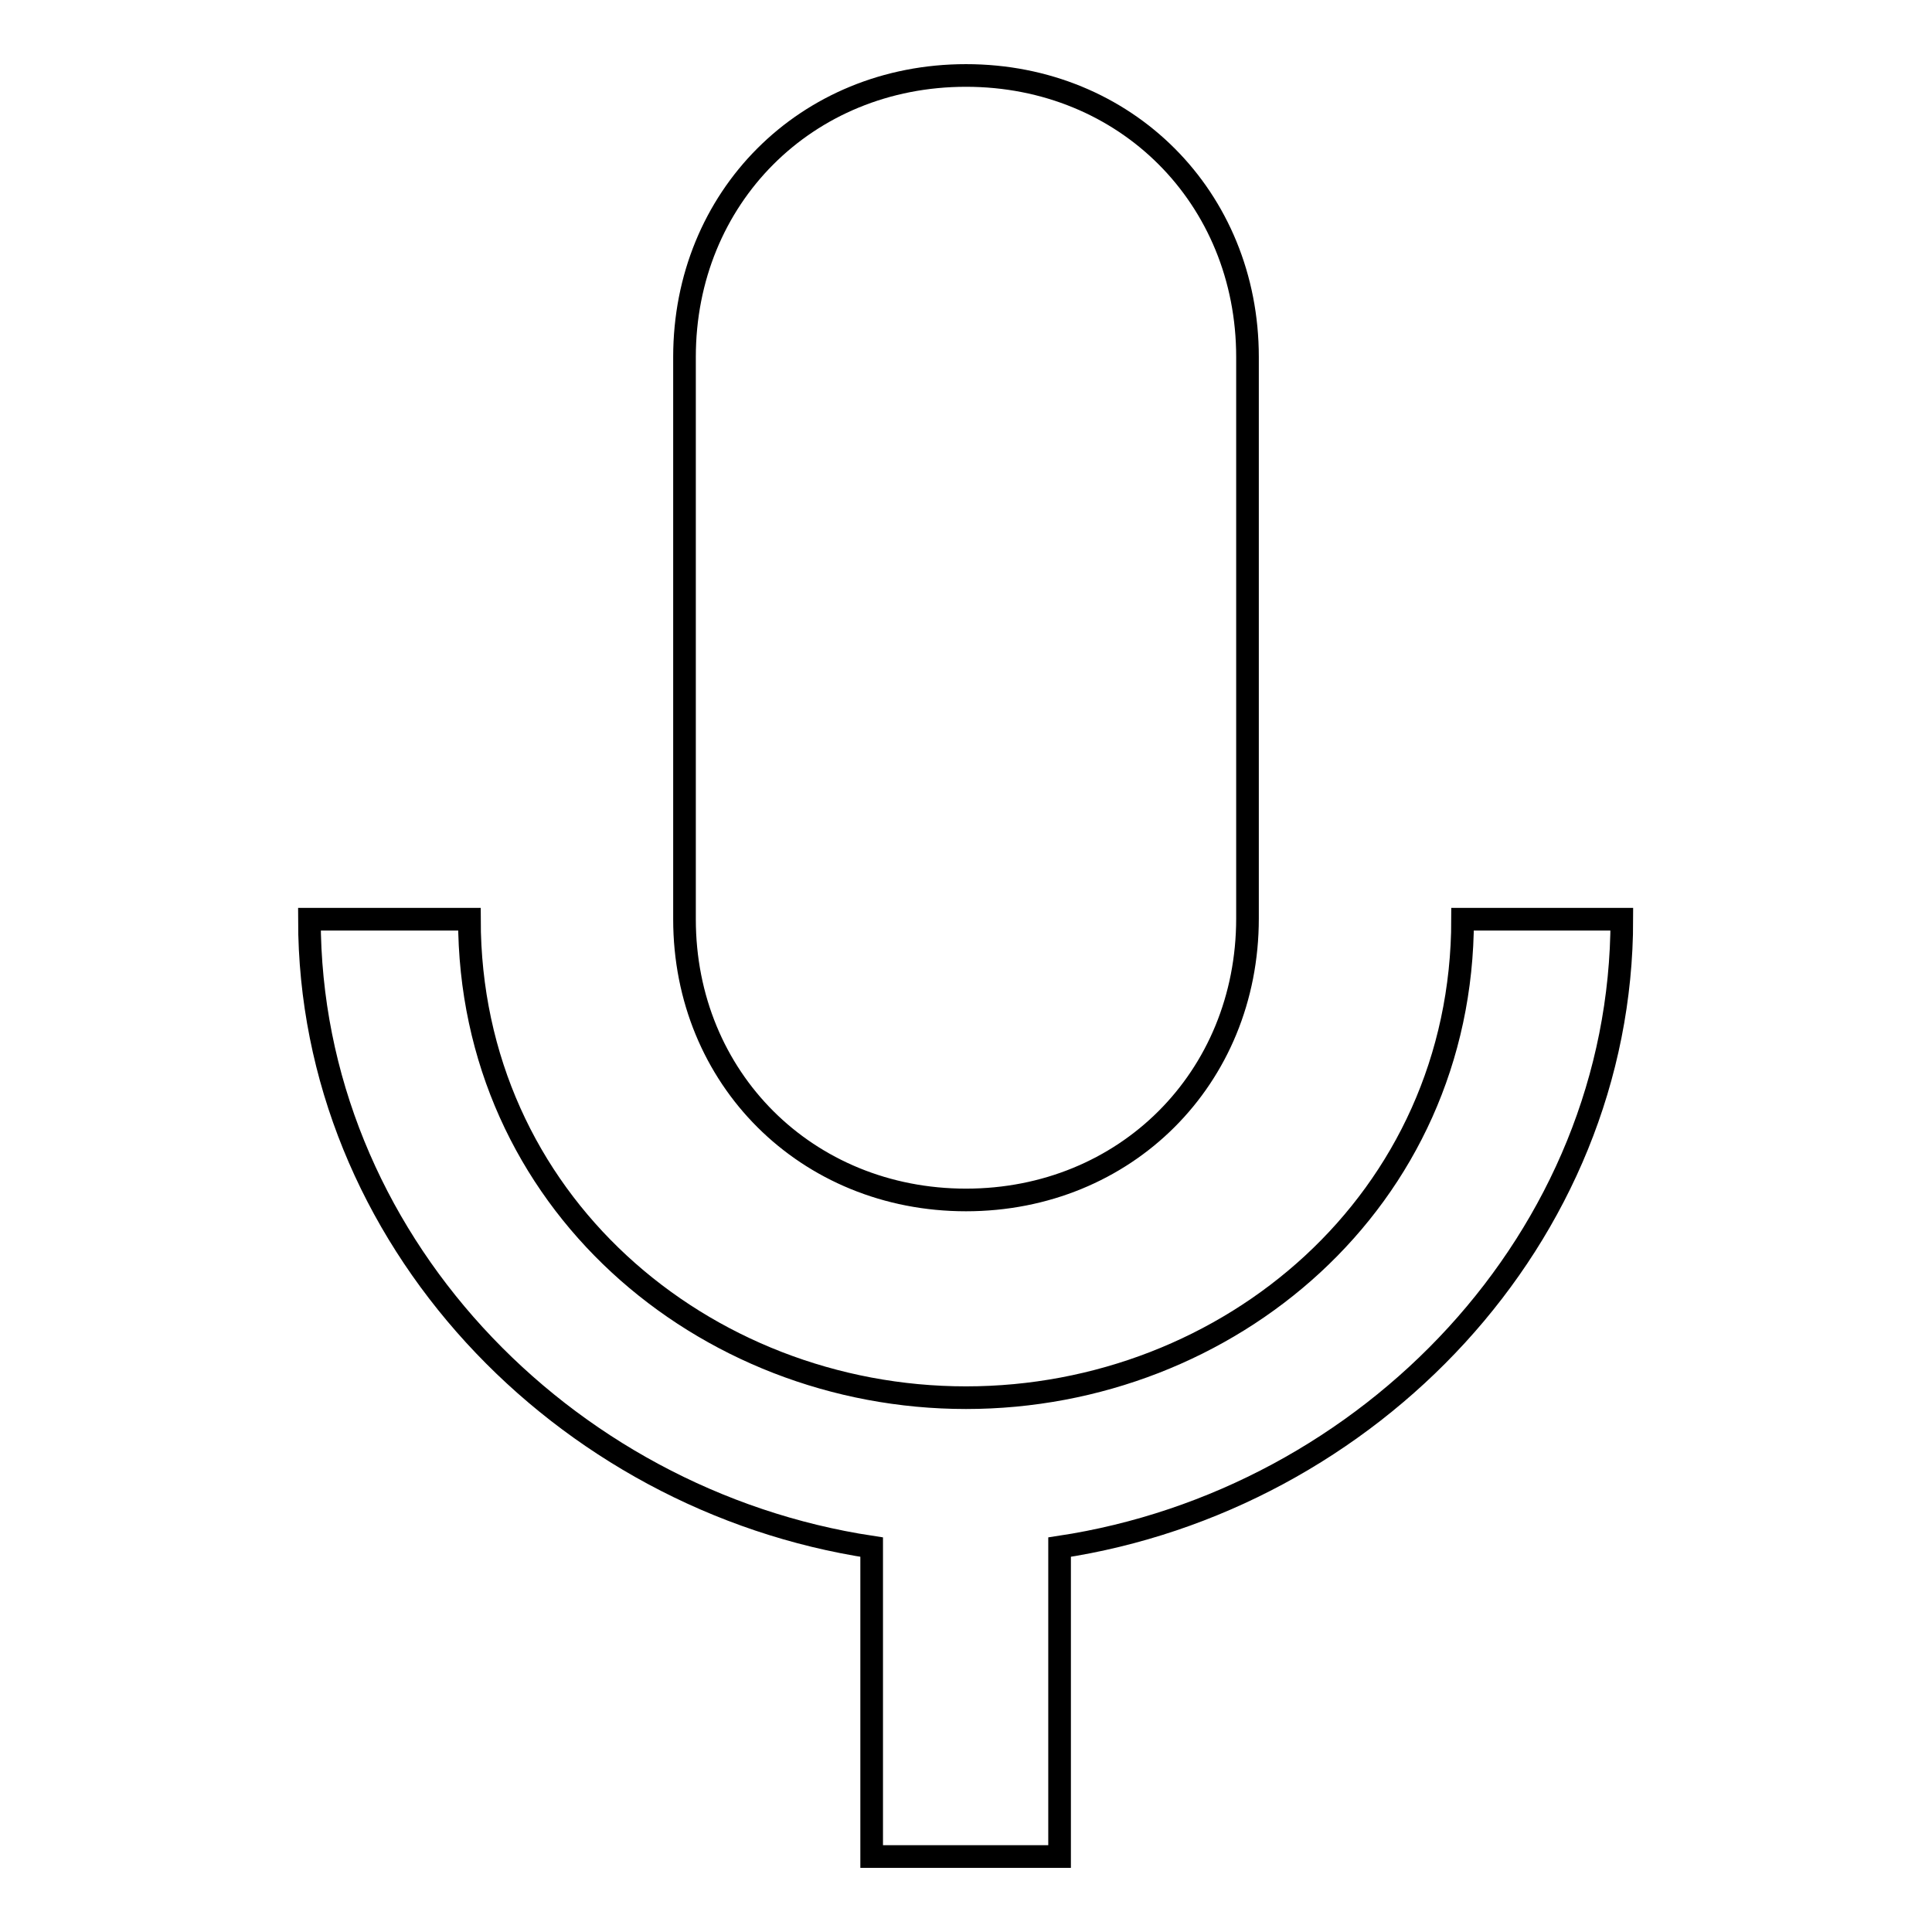
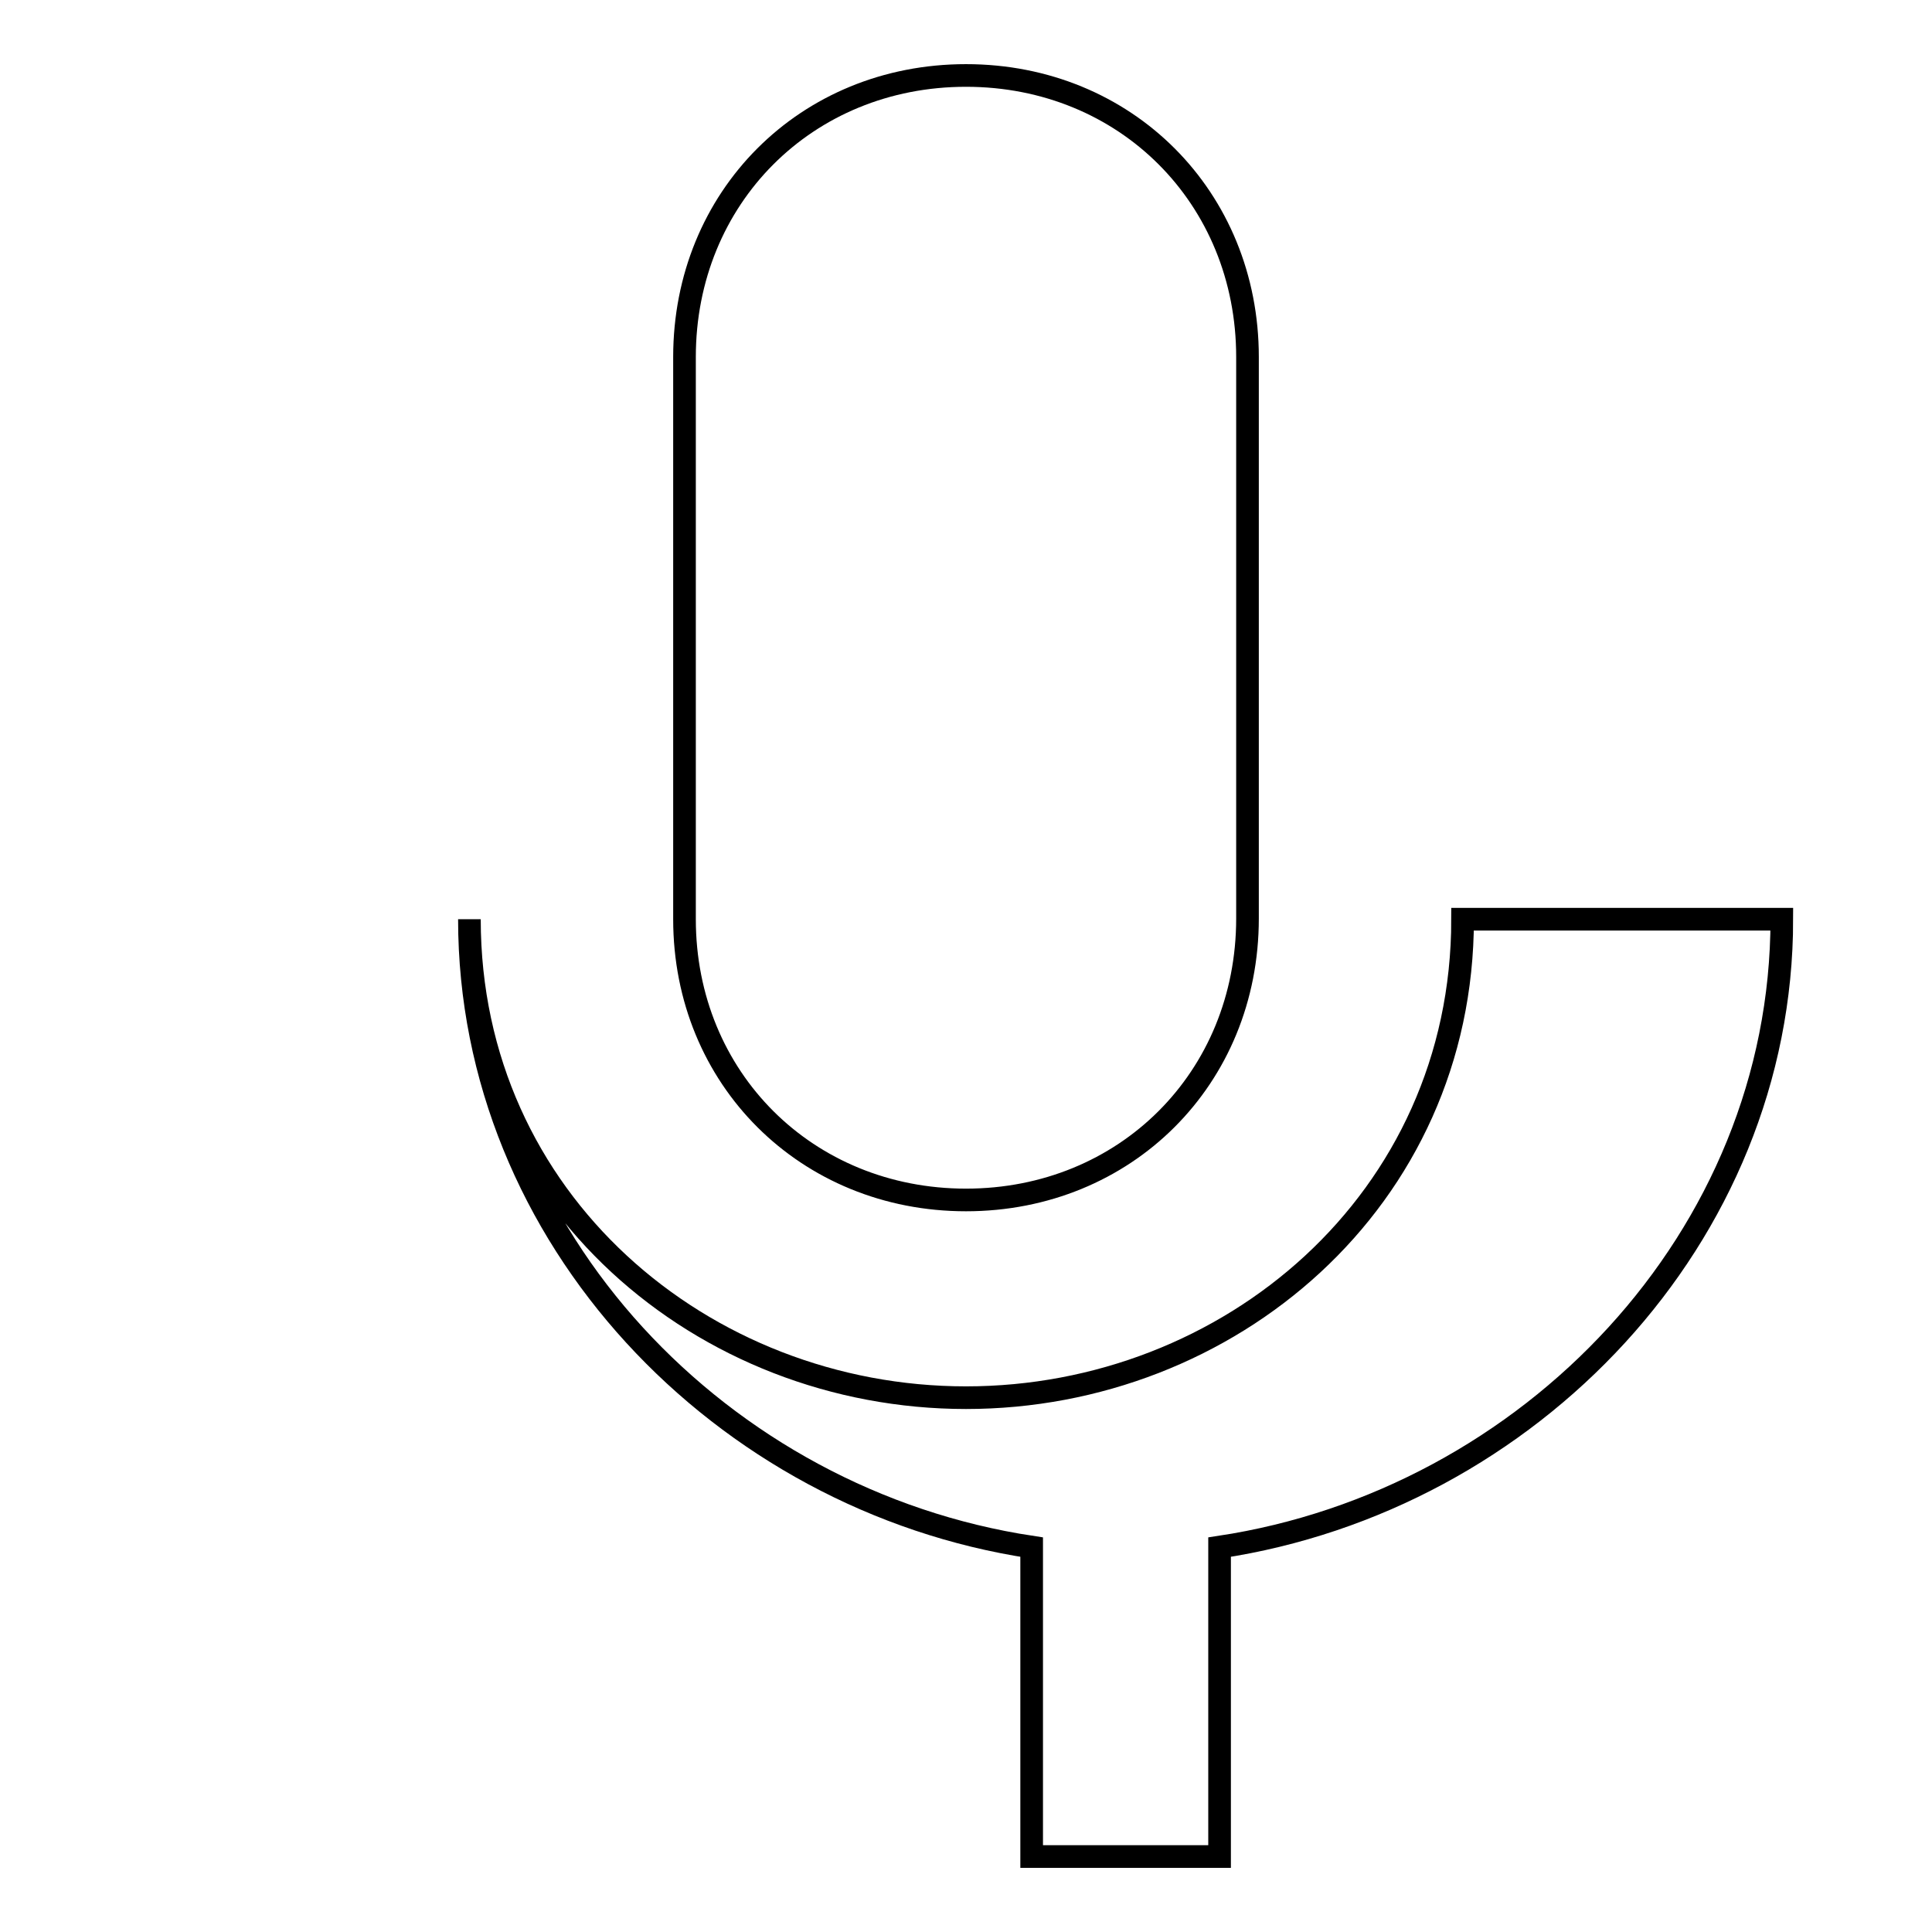
<svg xmlns="http://www.w3.org/2000/svg" version="1.1" x="0px" y="0px" viewBox="0 0 256 256" enable-background="new 0 0 256 256" xml:space="preserve">
  <g>
    <g>
-       <path stroke-width="3" fill-opacity="0" stroke="#000000" d="M128,159c21.1,0,37.3-16.1,37.3-37.3V47.3c0-21.1-16.1-37.3-37.3-37.3S90.7,26.2,90.7,47.3v74.5C90.7,142.9,106.9,159,128,159z M193.8,121.8c0,37.3-31,63.4-65.8,63.4c-34.8,0-65.8-26.1-65.8-63.4H41c0,42.2,33.5,77,74.5,83.2v41h24.9v-41c41-6.2,74.5-41,74.5-83.2H193.8L193.8,121.8z" />
+       <path stroke-width="3" fill-opacity="0" stroke="#000000" d="M128,159c21.1,0,37.3-16.1,37.3-37.3V47.3c0-21.1-16.1-37.3-37.3-37.3S90.7,26.2,90.7,47.3v74.5C90.7,142.9,106.9,159,128,159z M193.8,121.8c0,37.3-31,63.4-65.8,63.4c-34.8,0-65.8-26.1-65.8-63.4c0,42.2,33.5,77,74.5,83.2v41h24.9v-41c41-6.2,74.5-41,74.5-83.2H193.8L193.8,121.8z" />
    </g>
  </g>
</svg>